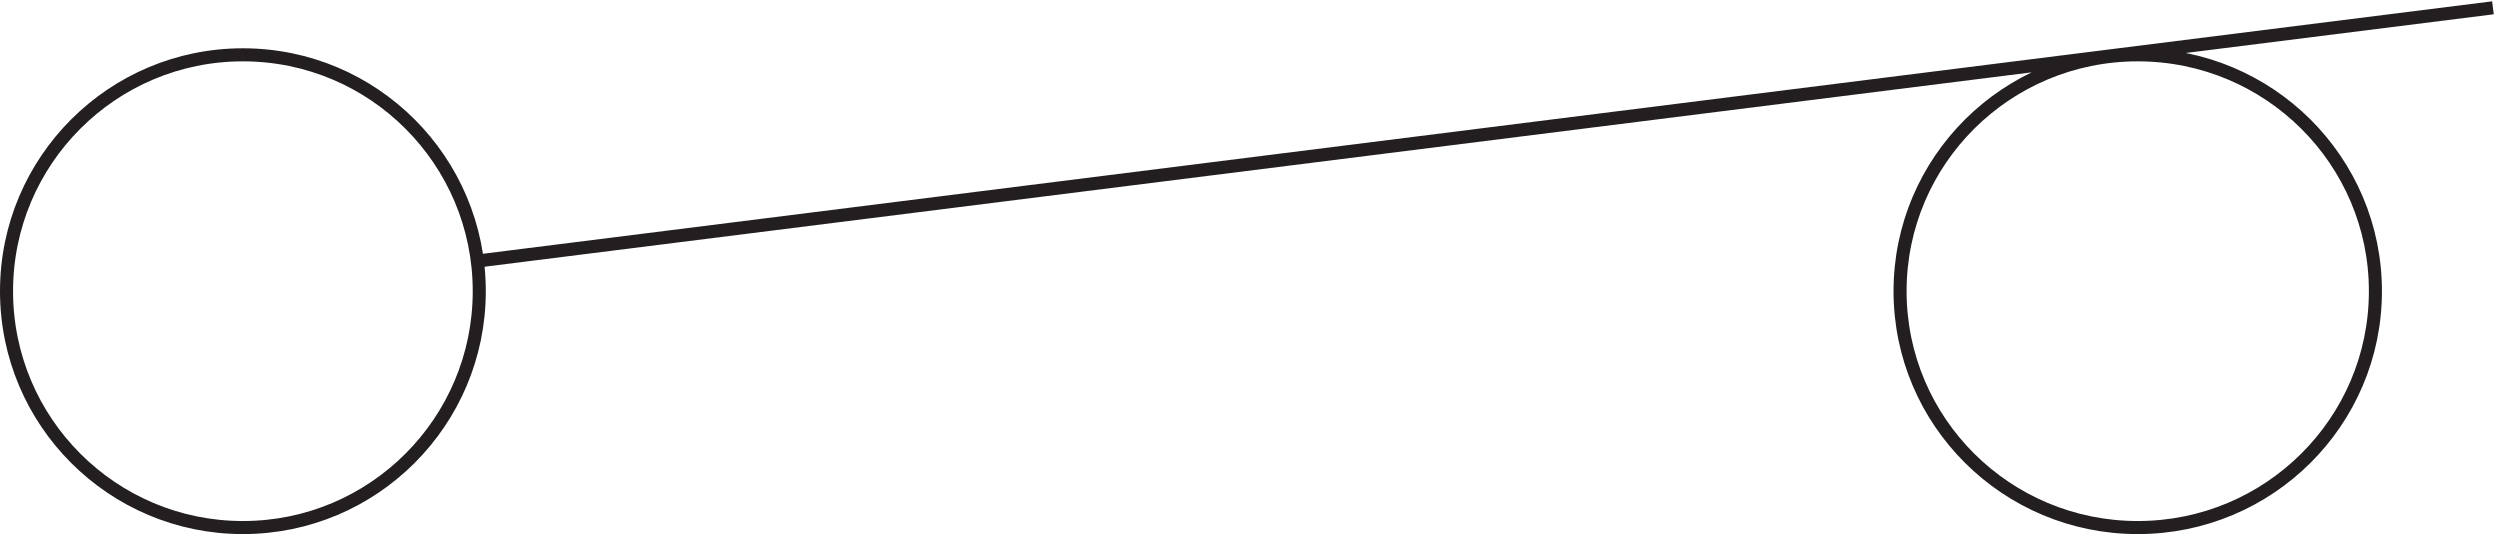
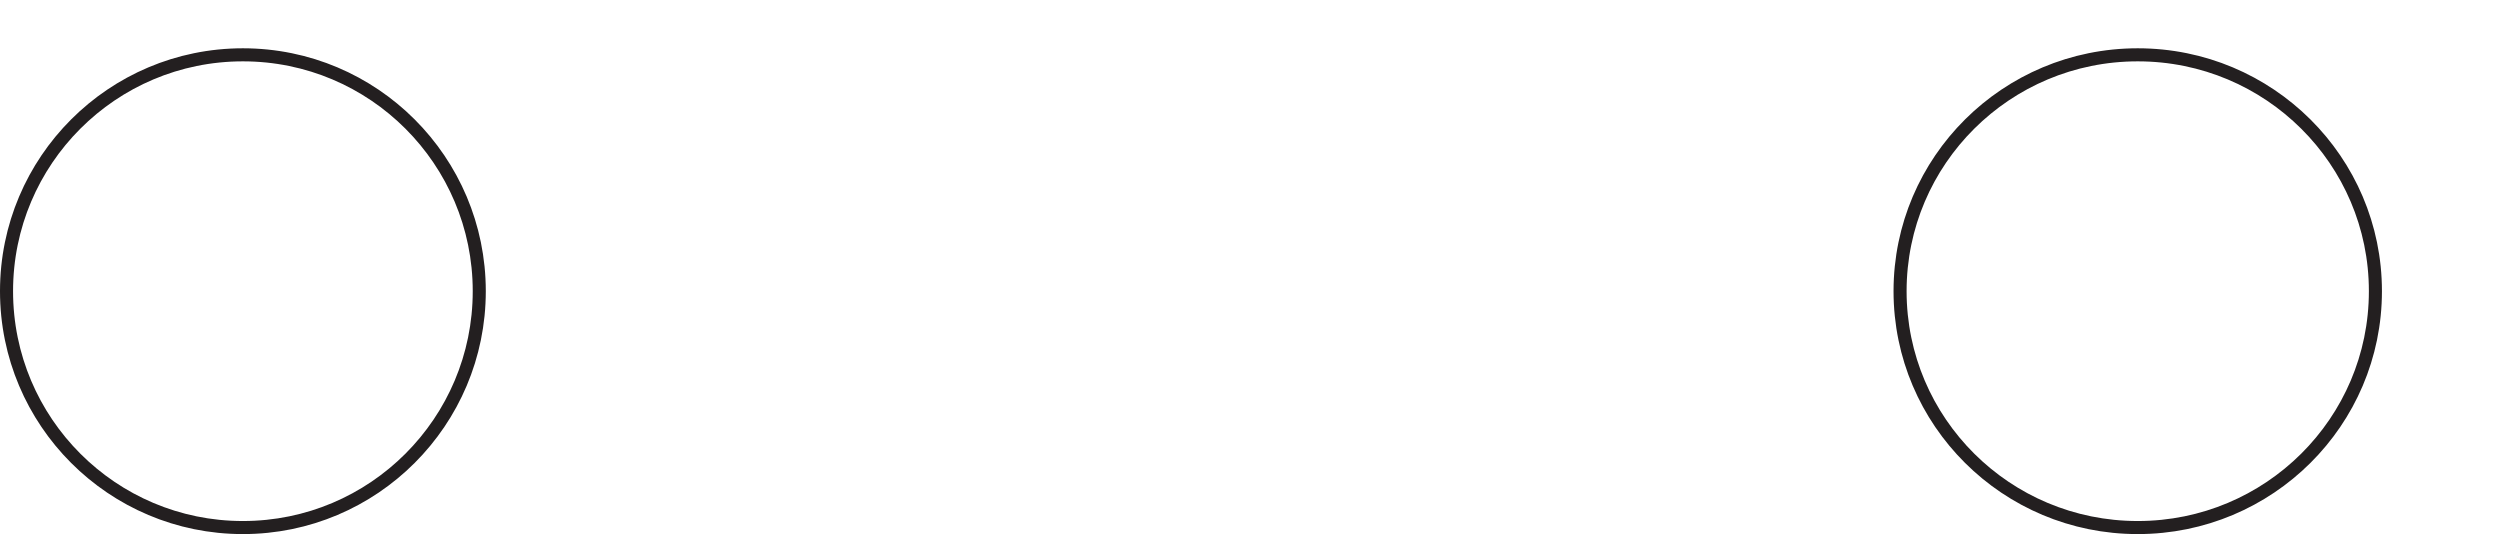
<svg xmlns="http://www.w3.org/2000/svg" xml:space="preserve" width="190.962" height="40.796">
-   <path d="M274.832 138.918c0-74.977-60.773-135.75-135.75-135.75-74.973 0-135.75 60.773-135.75 135.75 0 74.969 60.777 135.75 135.75 135.75 74.977 0 135.75-60.781 135.75-135.75zm1088.998 0c0-74.977-61.11-135.75-136.5-135.75s-136.5 60.773-136.5 135.75c0 74.969 61.11 135.75 136.5 135.75s136.5-60.781 136.5-135.75zm-1090.498 17.25 1157.998 145.5" style="fill:none;stroke:#231f20;stroke-width:7.5;stroke-linecap:butt;stroke-linejoin:miter;stroke-miterlimit:10;stroke-dasharray:none;stroke-opacity:1" transform="matrix(.133 0 0 -.133 .056 40.718)" />
+   <path d="M274.832 138.918c0-74.977-60.773-135.75-135.75-135.75-74.973 0-135.75 60.773-135.75 135.75 0 74.969 60.777 135.75 135.75 135.75 74.977 0 135.75-60.781 135.75-135.75zm1088.998 0c0-74.977-61.11-135.75-136.5-135.75s-136.5 60.773-136.5 135.75c0 74.969 61.11 135.75 136.5 135.75s136.5-60.781 136.5-135.75z" style="fill:none;stroke:#231f20;stroke-width:7.5;stroke-linecap:butt;stroke-linejoin:miter;stroke-miterlimit:10;stroke-dasharray:none;stroke-opacity:1" transform="matrix(.133 0 0 -.133 .056 40.718)" />
</svg>